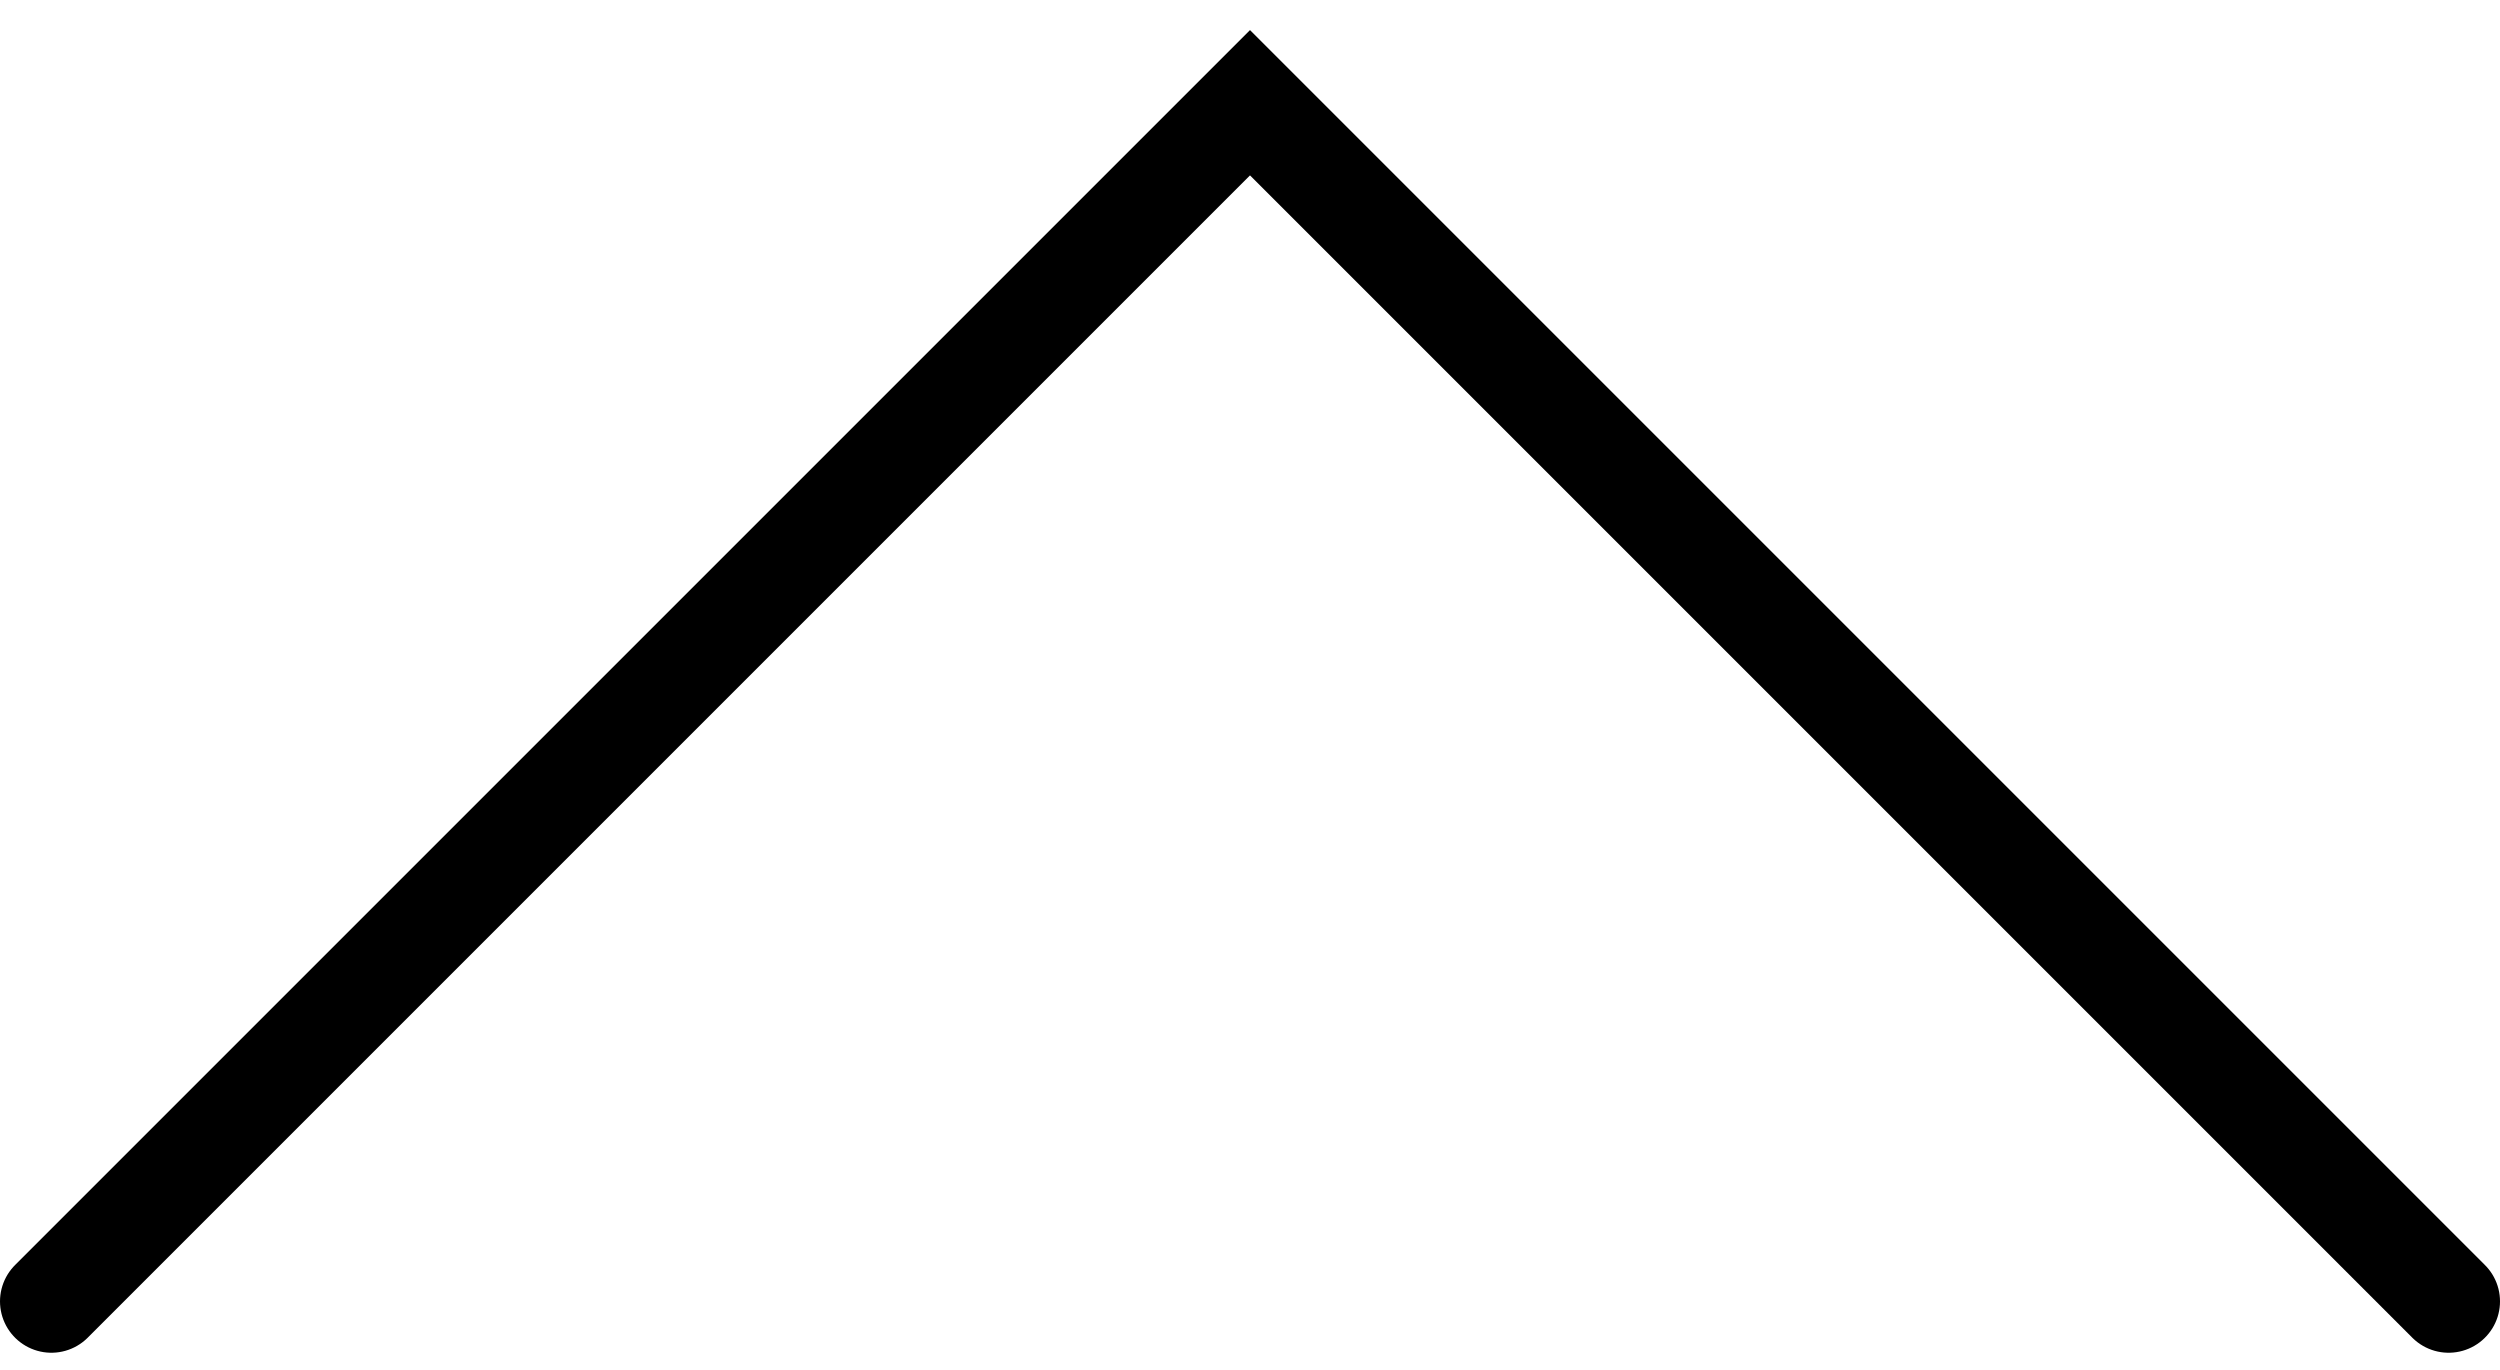
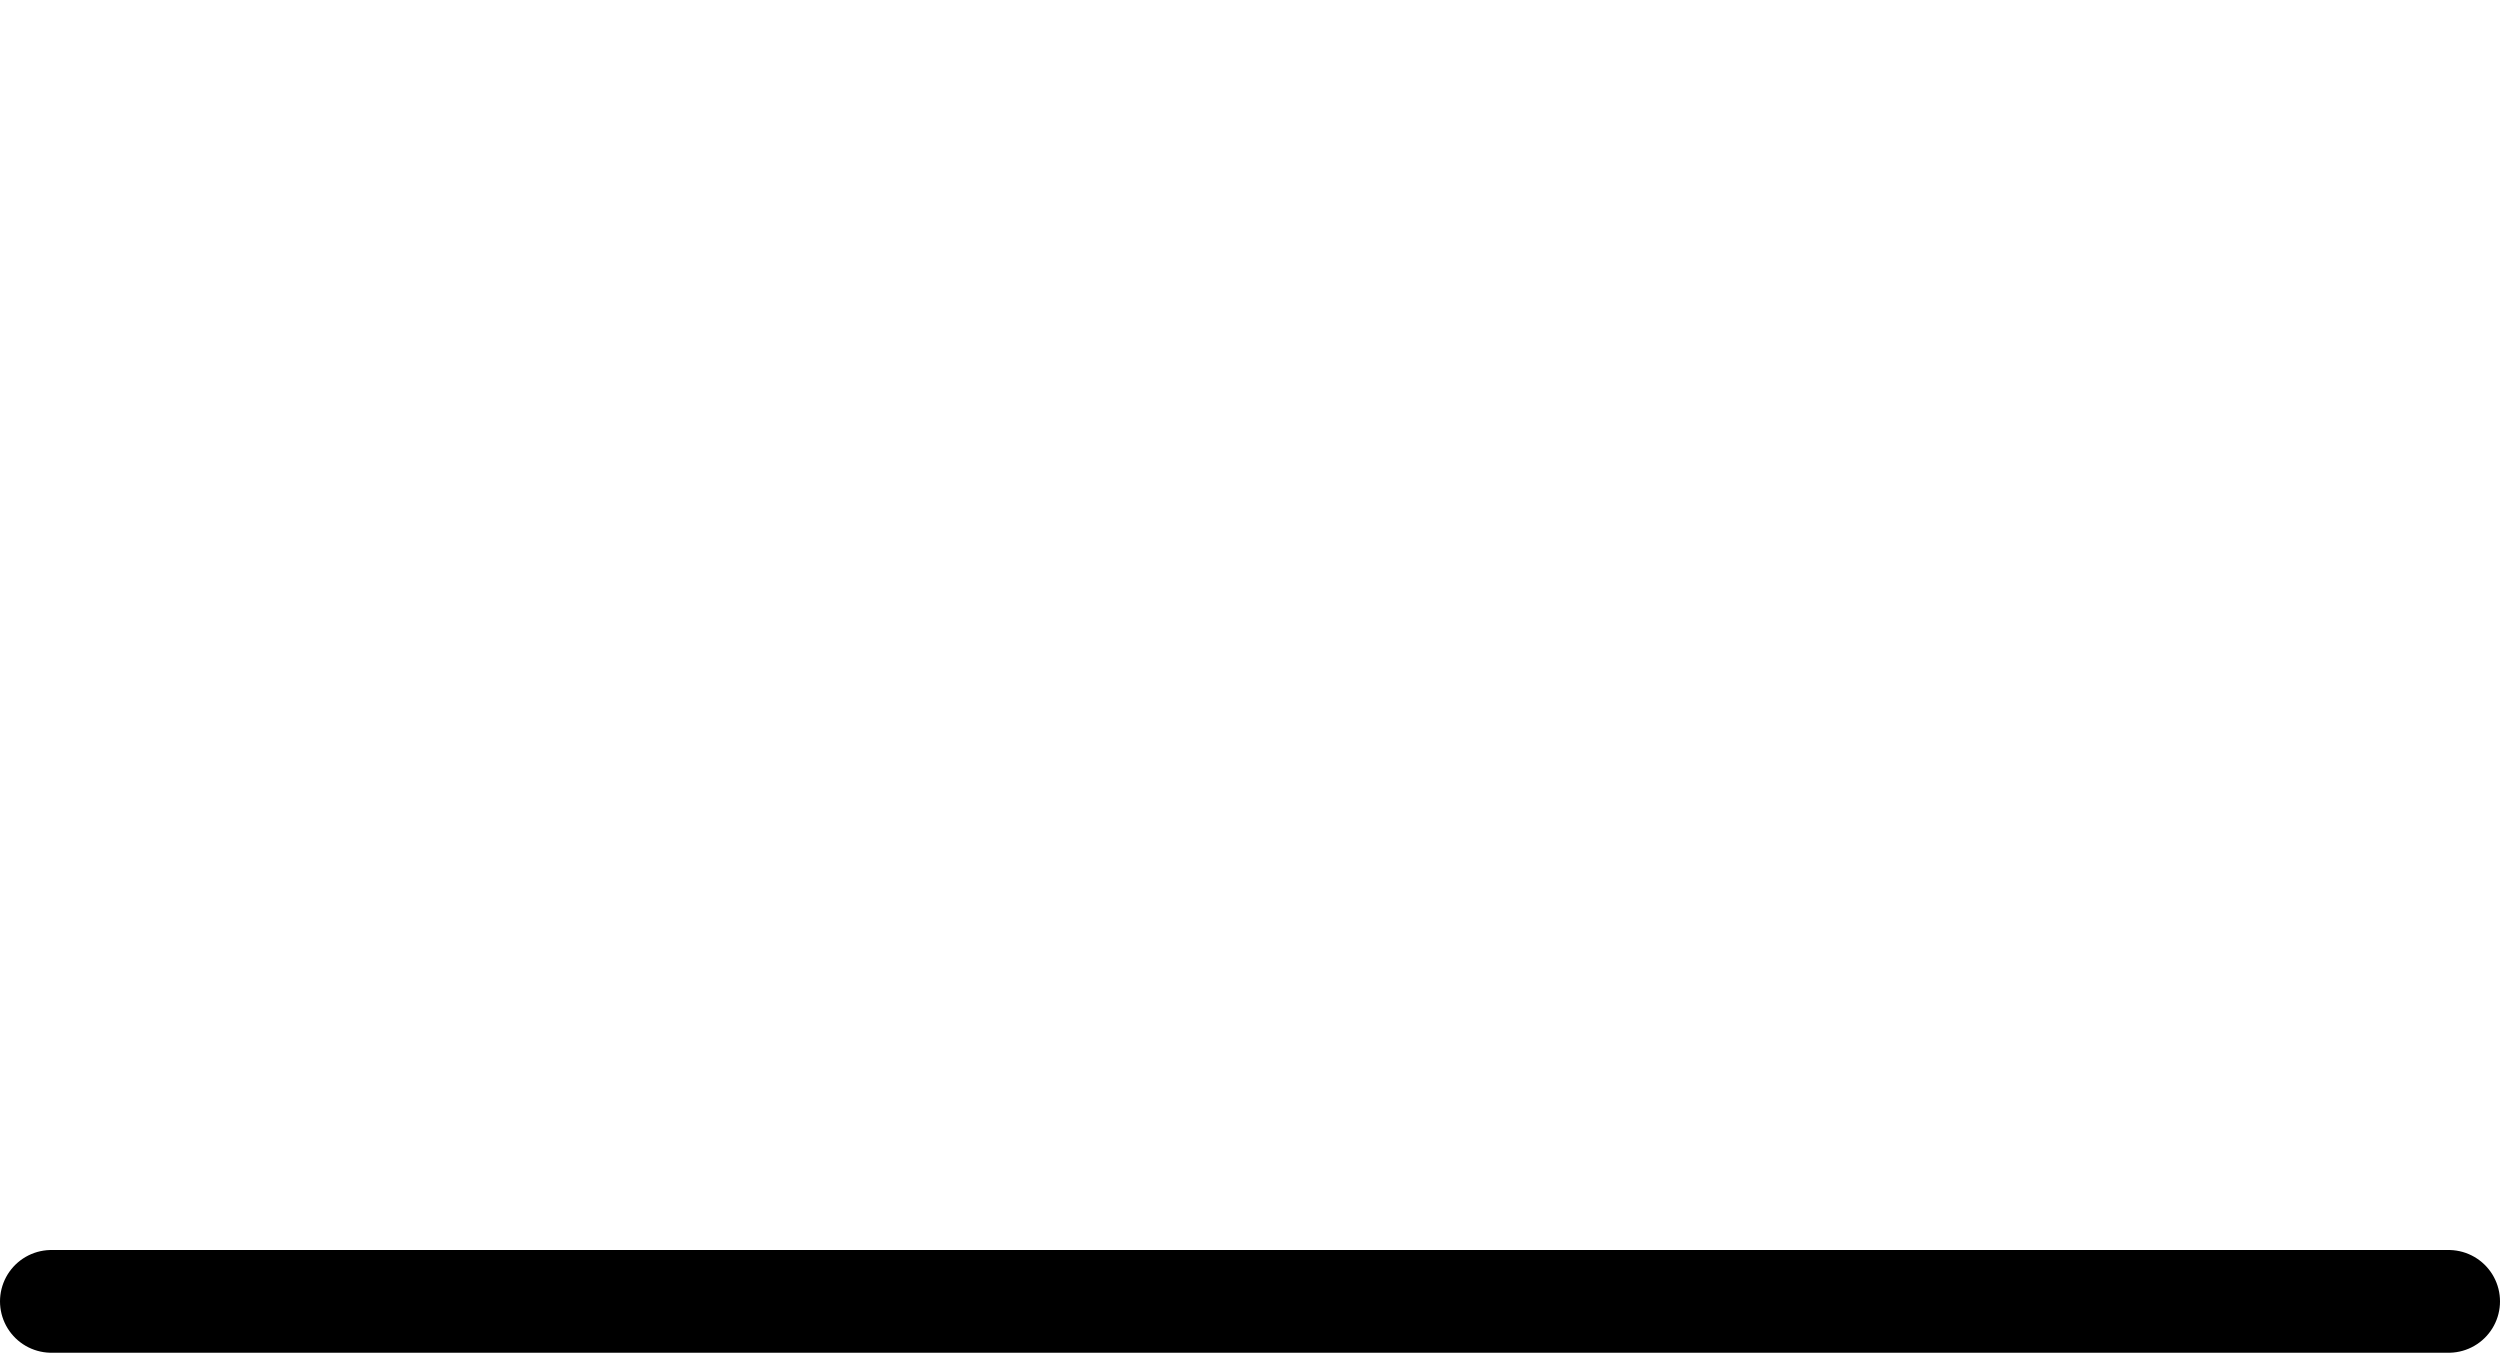
<svg xmlns="http://www.w3.org/2000/svg" width="73" height="40" viewBox="0 0 73 40" fill="none">
-   <path d="M1.5 38L36.5 3L71.5 38" stroke="black" stroke-width="3" stroke-linecap="round" />
+   <path d="M1.5 38L71.5 38" stroke="black" stroke-width="3" stroke-linecap="round" />
</svg>